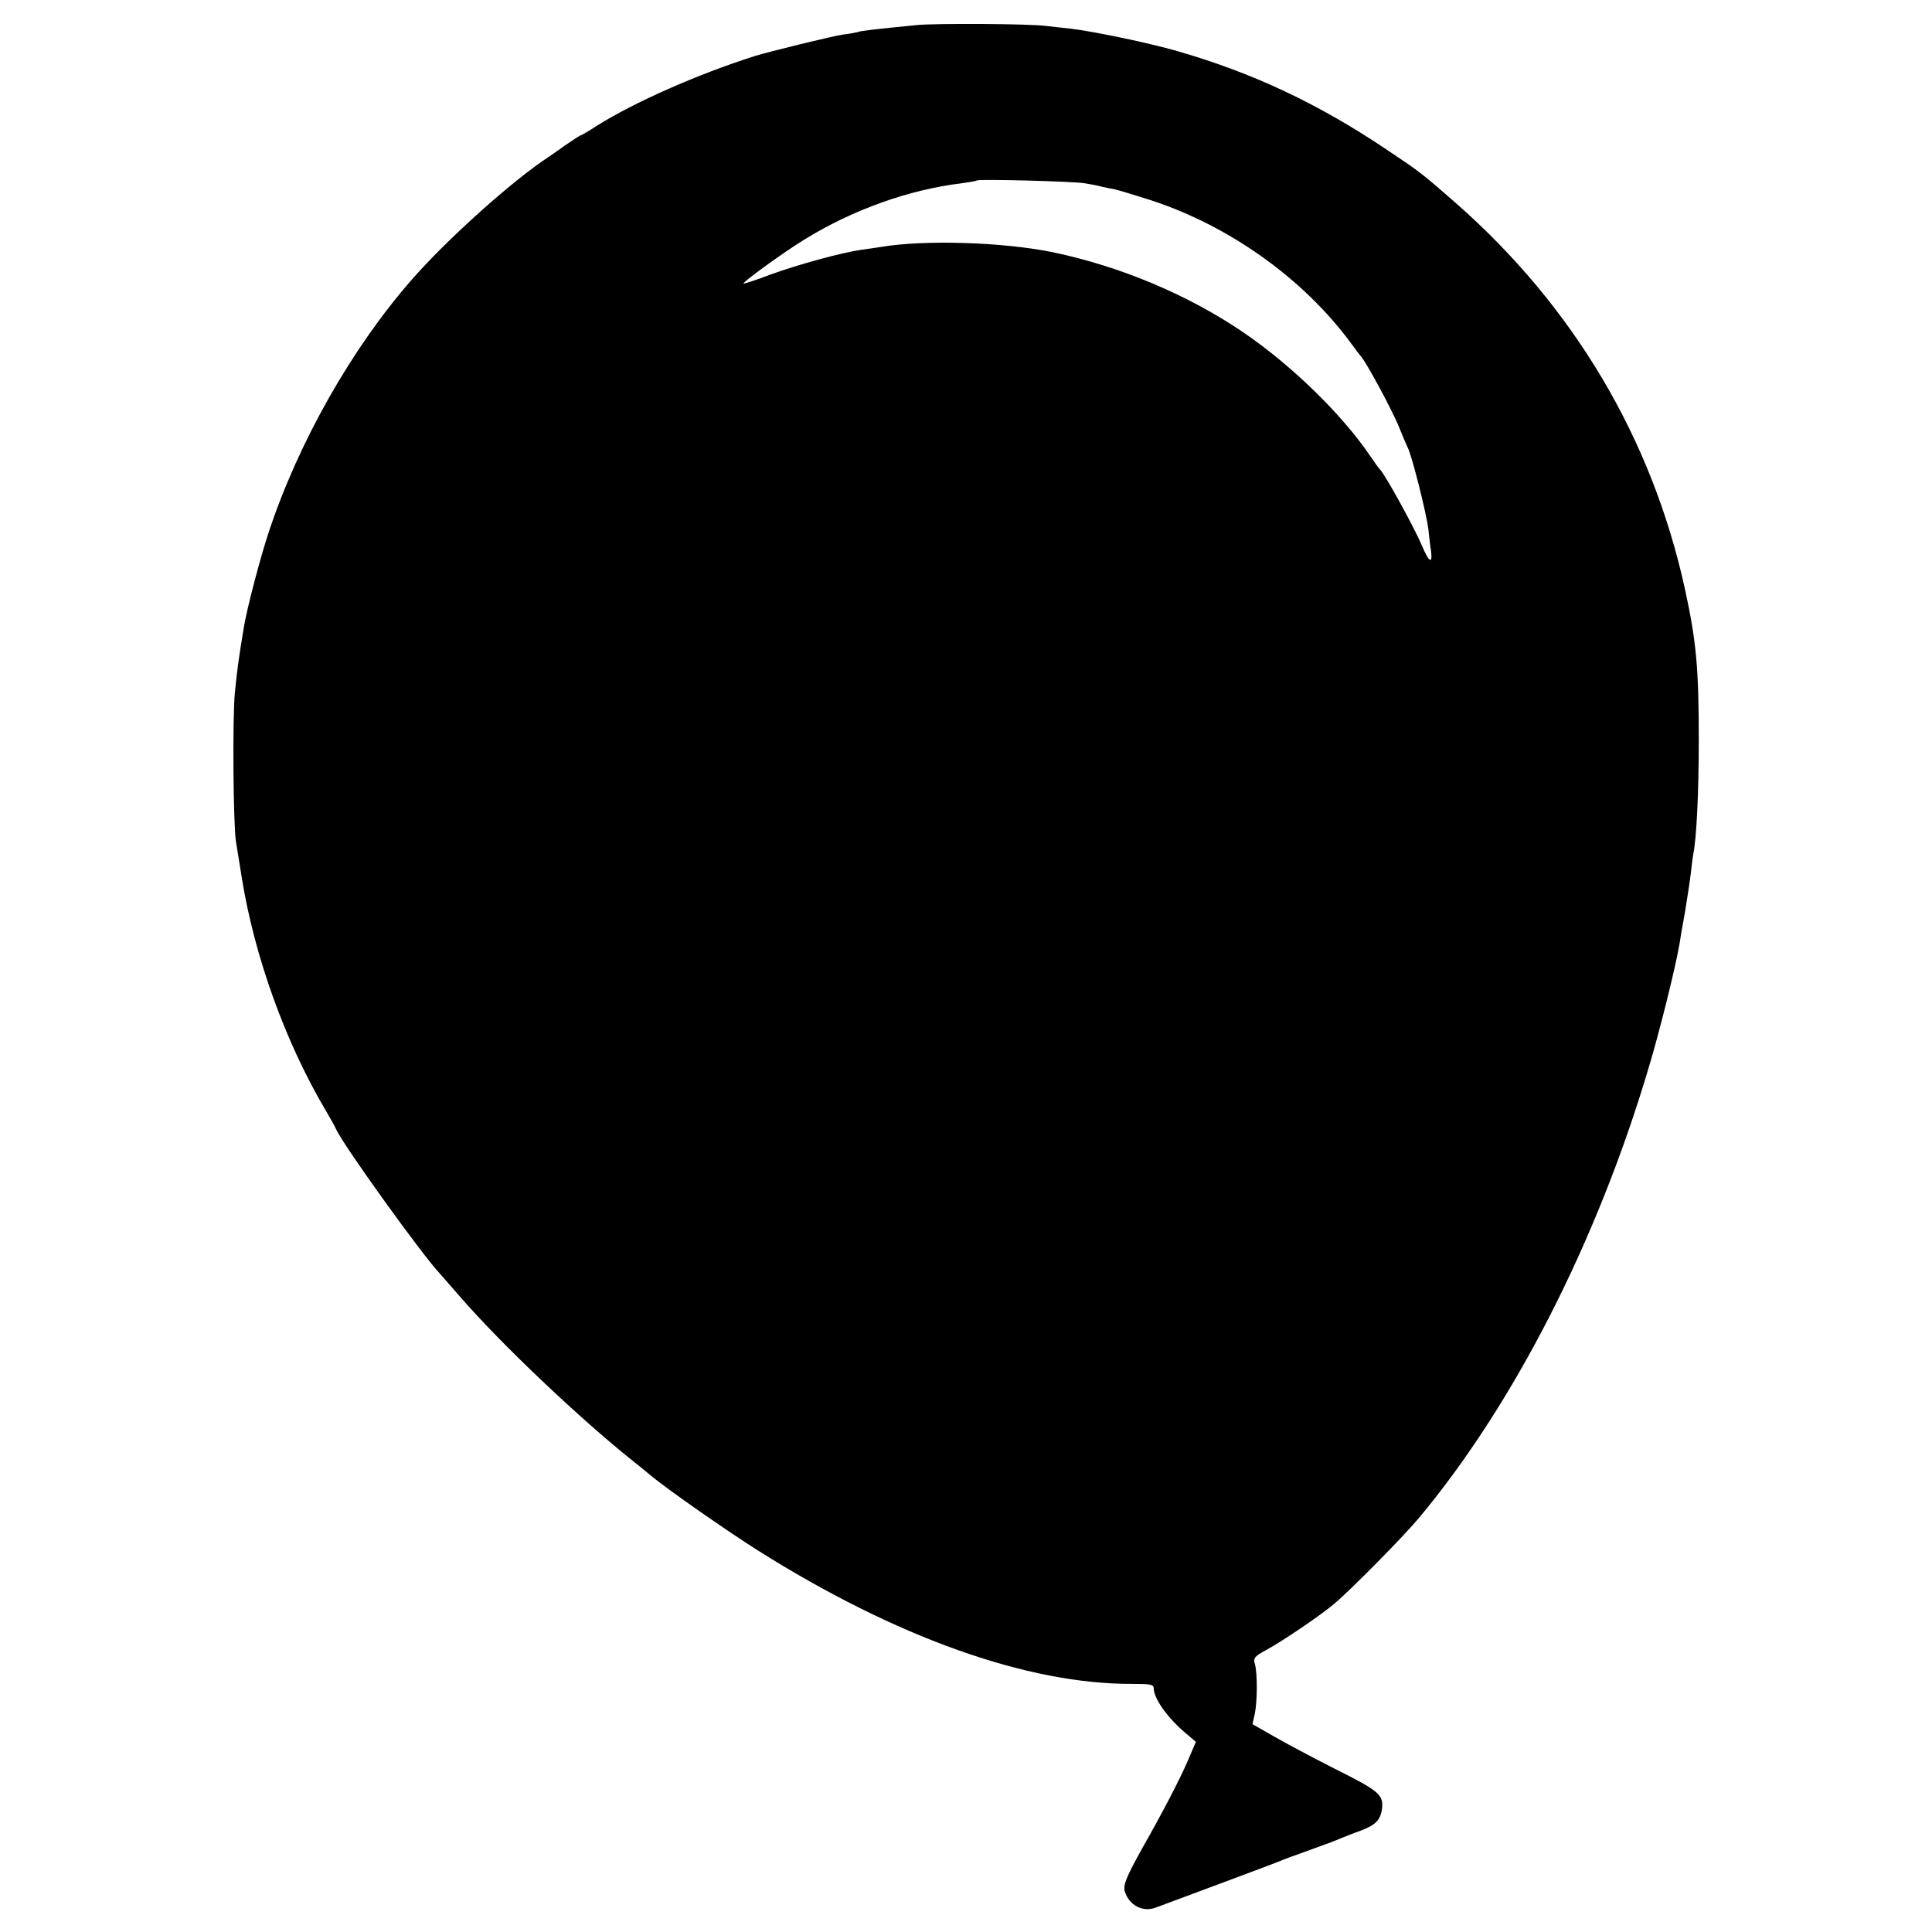
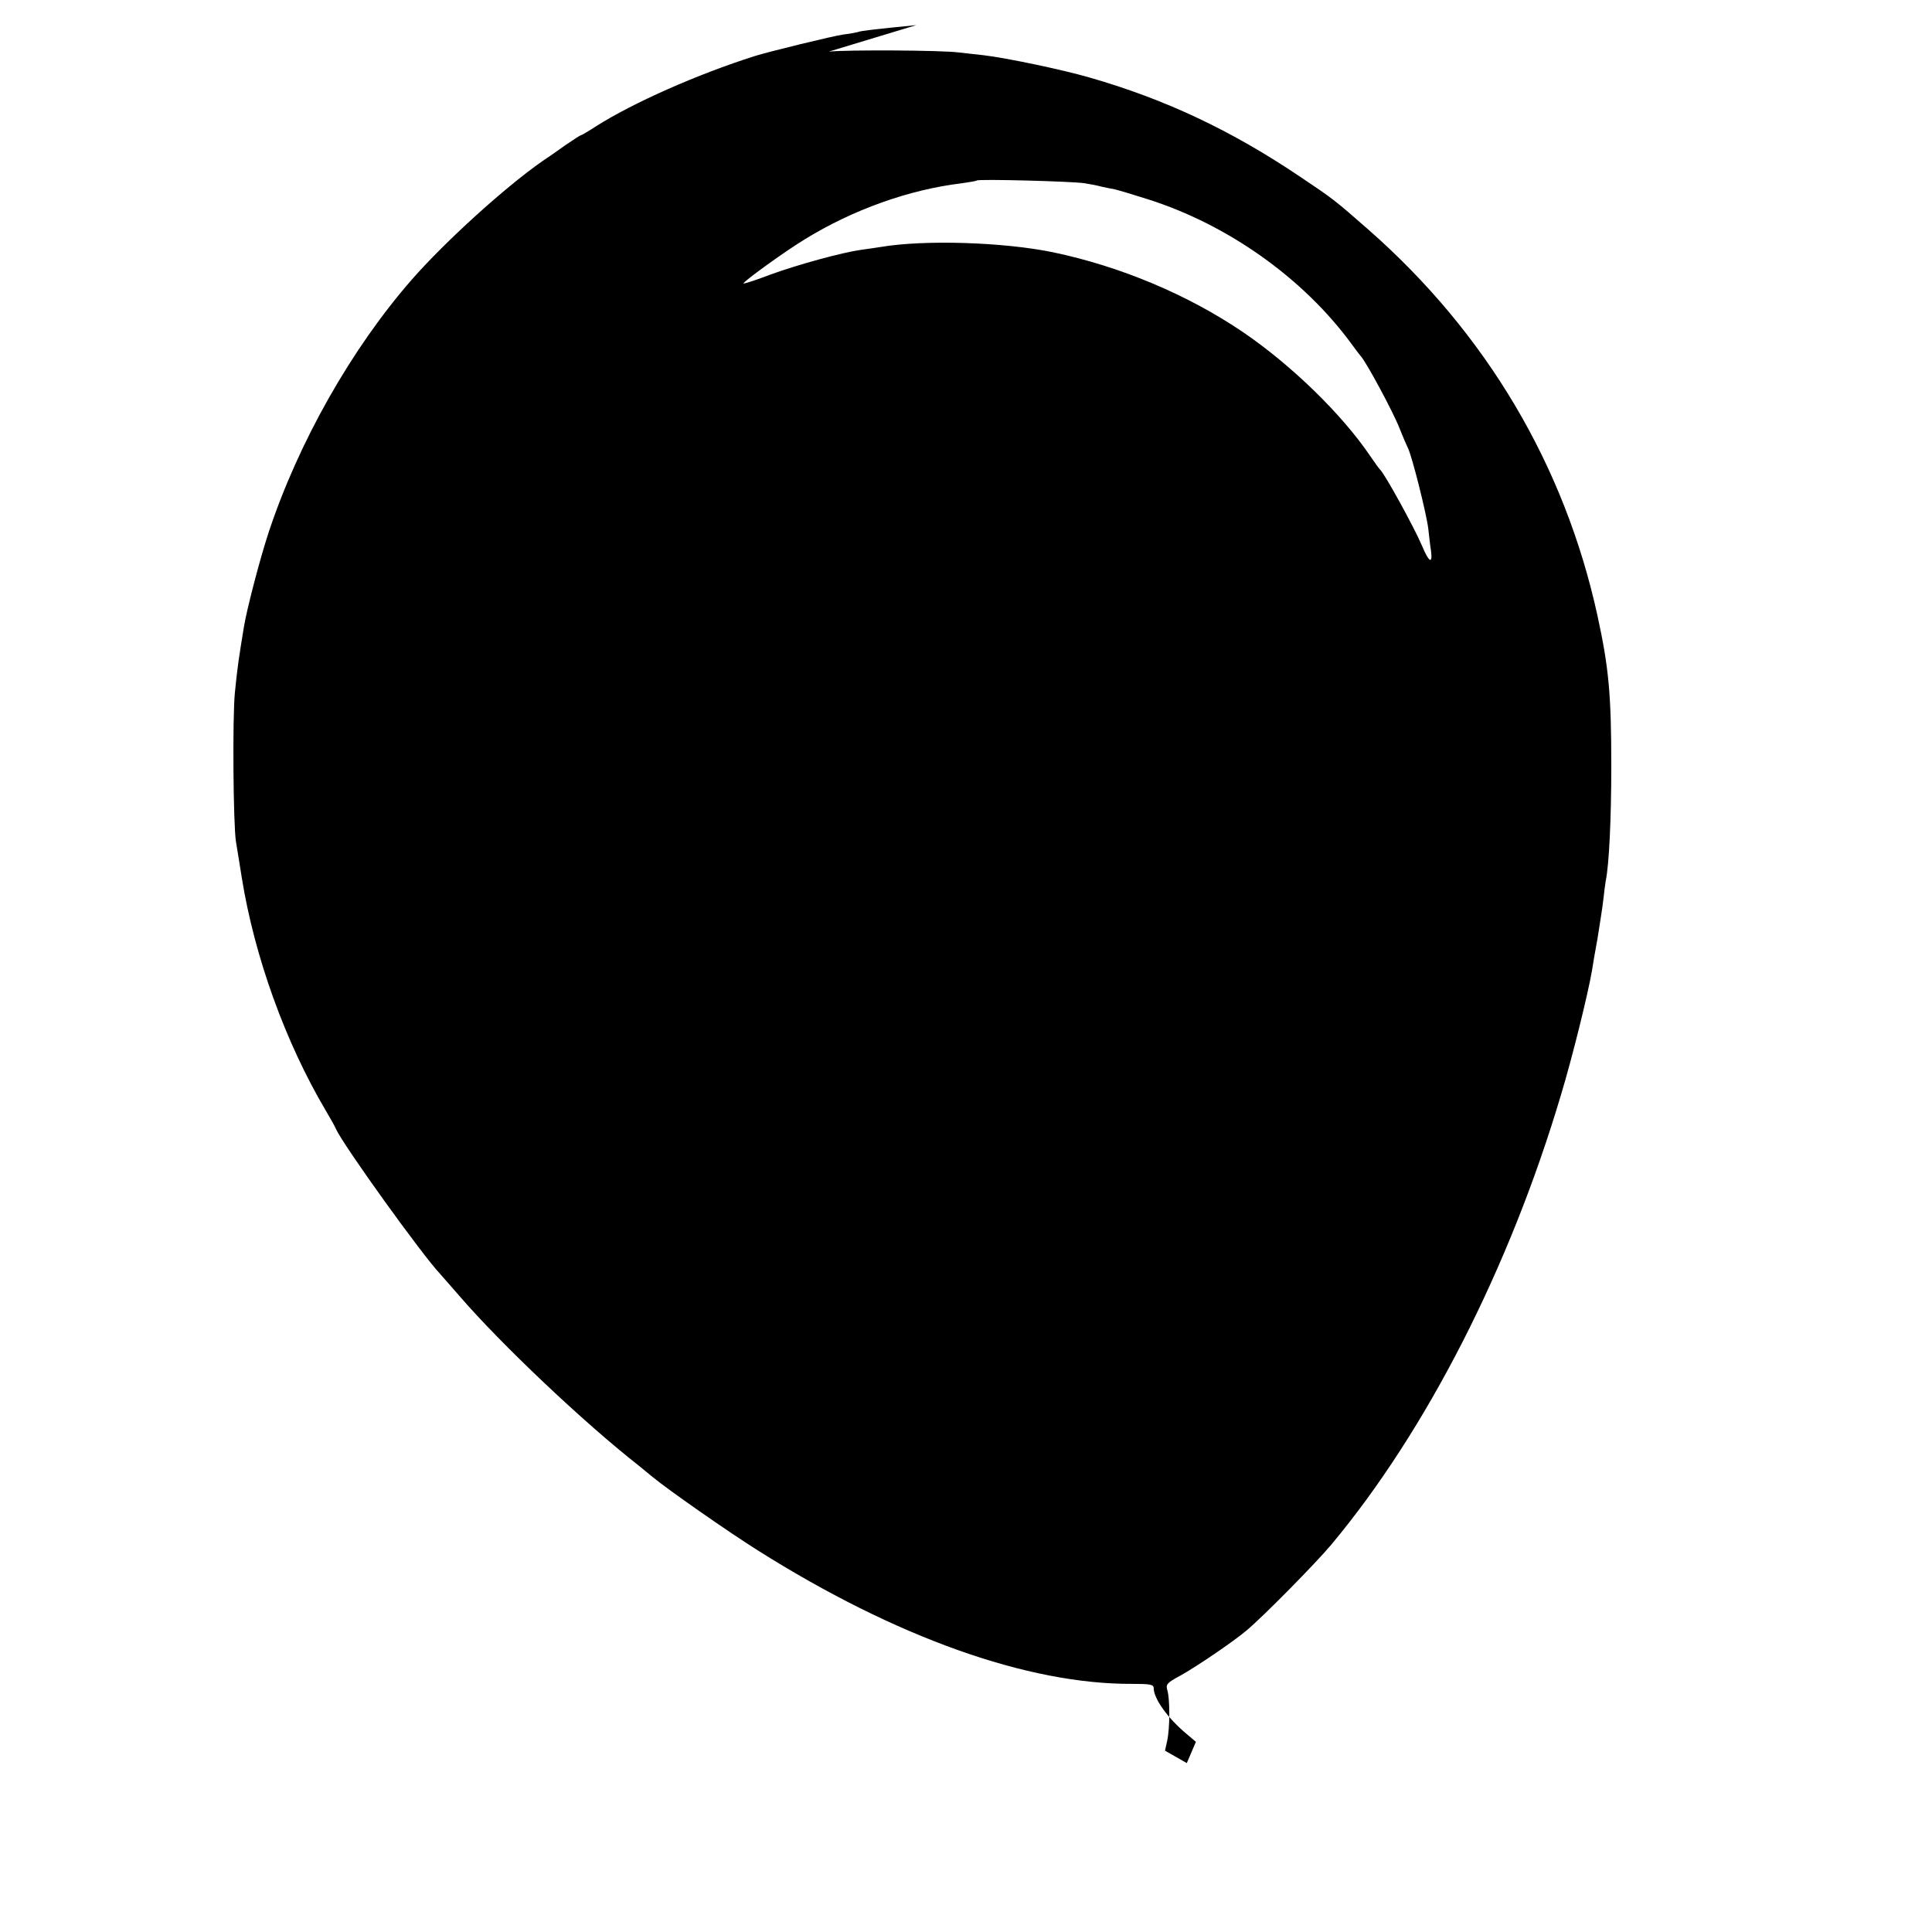
<svg xmlns="http://www.w3.org/2000/svg" version="1.0" width="700pt" height="700pt" viewBox="0 0 700 700" preserveAspectRatio="xMidYMid meet">
  <g transform="translate(0,700) scale(0.1,-0.1)" fill="#000000" stroke="none">
-     <path d="M3320 6909 c-143 -14 -205 -21 -211 -25 -3 -1 -27 -6 -53 -9 -37 -5 -270 -62 -321 -78 -208 -66 -440 -169 -573 -253 -29 -19 -55 -34 -57 -34 -3 0 -29 -17 -58 -37 -28 -20 -65 -46 -82 -57 -135 -94 -353 -292 -472 -428 -219 -250 -412 -591 -520 -918 -31 -94 -78 -274 -89 -340 -19 -115 -24 -149 -33 -240 -9 -89 -6 -479 4 -540 3 -19 13 -78 21 -130 46 -286 158 -597 305 -845 16 -27 33 -57 36 -65 25 -57 314 -459 378 -526 5 -6 37 -42 70 -80 151 -175 450 -458 649 -614 10 -8 33 -27 50 -41 57 -47 270 -196 381 -266 501 -316 979 -486 1358 -484 62 0 77 -2 77 -15 0 -38 50 -109 120 -167 l33 -28 -33 -77 c-30 -68 -90 -183 -160 -306 -59 -106 -71 -136 -65 -158 16 -52 66 -78 114 -59 14 5 118 44 231 86 113 42 214 80 225 85 11 5 54 20 95 35 41 15 86 31 100 37 14 6 34 14 45 18 11 5 34 13 50 19 49 19 67 38 72 76 7 52 -10 66 -172 147 -77 39 -175 91 -218 116 l-79 45 8 36 c10 46 10 149 1 181 -7 23 -3 28 45 54 58 32 194 124 242 165 58 48 253 246 307 311 344 412 646 1003 832 1630 40 132 97 362 112 449 2 15 11 67 20 116 8 50 18 113 21 140 3 28 7 59 9 70 12 58 20 224 20 415 0 260 -9 357 -50 545 -119 545 -403 1024 -830 1399 -123 108 -130 113 -248 192 -248 167 -487 280 -762 359 -100 29 -301 71 -385 81 -30 3 -71 8 -90 10 -60 8 -402 10 -470 3z m610 -573 c19 -3 46 -8 60 -12 14 -3 36 -8 49 -10 13 -3 67 -19 120 -36 290 -92 563 -286 737 -523 16 -22 31 -42 34 -45 18 -18 116 -199 140 -260 12 -30 26 -63 31 -73 14 -26 67 -236 74 -293 3 -27 7 -64 10 -81 6 -49 -8 -40 -33 20 -27 64 -136 263 -153 277 -3 3 -19 25 -36 50 -102 150 -283 326 -457 445 -201 137 -447 240 -691 291 -180 37 -467 46 -625 19 -14 -2 -45 -7 -69 -10 -71 -10 -228 -53 -330 -90 -52 -20 -96 -34 -97 -32 -5 4 148 115 222 160 174 107 377 180 569 203 28 4 52 8 54 10 6 6 348 -3 391 -10z" />
+     <path d="M3320 6909 c-143 -14 -205 -21 -211 -25 -3 -1 -27 -6 -53 -9 -37 -5 -270 -62 -321 -78 -208 -66 -440 -169 -573 -253 -29 -19 -55 -34 -57 -34 -3 0 -29 -17 -58 -37 -28 -20 -65 -46 -82 -57 -135 -94 -353 -292 -472 -428 -219 -250 -412 -591 -520 -918 -31 -94 -78 -274 -89 -340 -19 -115 -24 -149 -33 -240 -9 -89 -6 -479 4 -540 3 -19 13 -78 21 -130 46 -286 158 -597 305 -845 16 -27 33 -57 36 -65 25 -57 314 -459 378 -526 5 -6 37 -42 70 -80 151 -175 450 -458 649 -614 10 -8 33 -27 50 -41 57 -47 270 -196 381 -266 501 -316 979 -486 1358 -484 62 0 77 -2 77 -15 0 -38 50 -109 120 -167 l33 -28 -33 -77 l-79 45 8 36 c10 46 10 149 1 181 -7 23 -3 28 45 54 58 32 194 124 242 165 58 48 253 246 307 311 344 412 646 1003 832 1630 40 132 97 362 112 449 2 15 11 67 20 116 8 50 18 113 21 140 3 28 7 59 9 70 12 58 20 224 20 415 0 260 -9 357 -50 545 -119 545 -403 1024 -830 1399 -123 108 -130 113 -248 192 -248 167 -487 280 -762 359 -100 29 -301 71 -385 81 -30 3 -71 8 -90 10 -60 8 -402 10 -470 3z m610 -573 c19 -3 46 -8 60 -12 14 -3 36 -8 49 -10 13 -3 67 -19 120 -36 290 -92 563 -286 737 -523 16 -22 31 -42 34 -45 18 -18 116 -199 140 -260 12 -30 26 -63 31 -73 14 -26 67 -236 74 -293 3 -27 7 -64 10 -81 6 -49 -8 -40 -33 20 -27 64 -136 263 -153 277 -3 3 -19 25 -36 50 -102 150 -283 326 -457 445 -201 137 -447 240 -691 291 -180 37 -467 46 -625 19 -14 -2 -45 -7 -69 -10 -71 -10 -228 -53 -330 -90 -52 -20 -96 -34 -97 -32 -5 4 148 115 222 160 174 107 377 180 569 203 28 4 52 8 54 10 6 6 348 -3 391 -10z" />
  </g>
</svg>